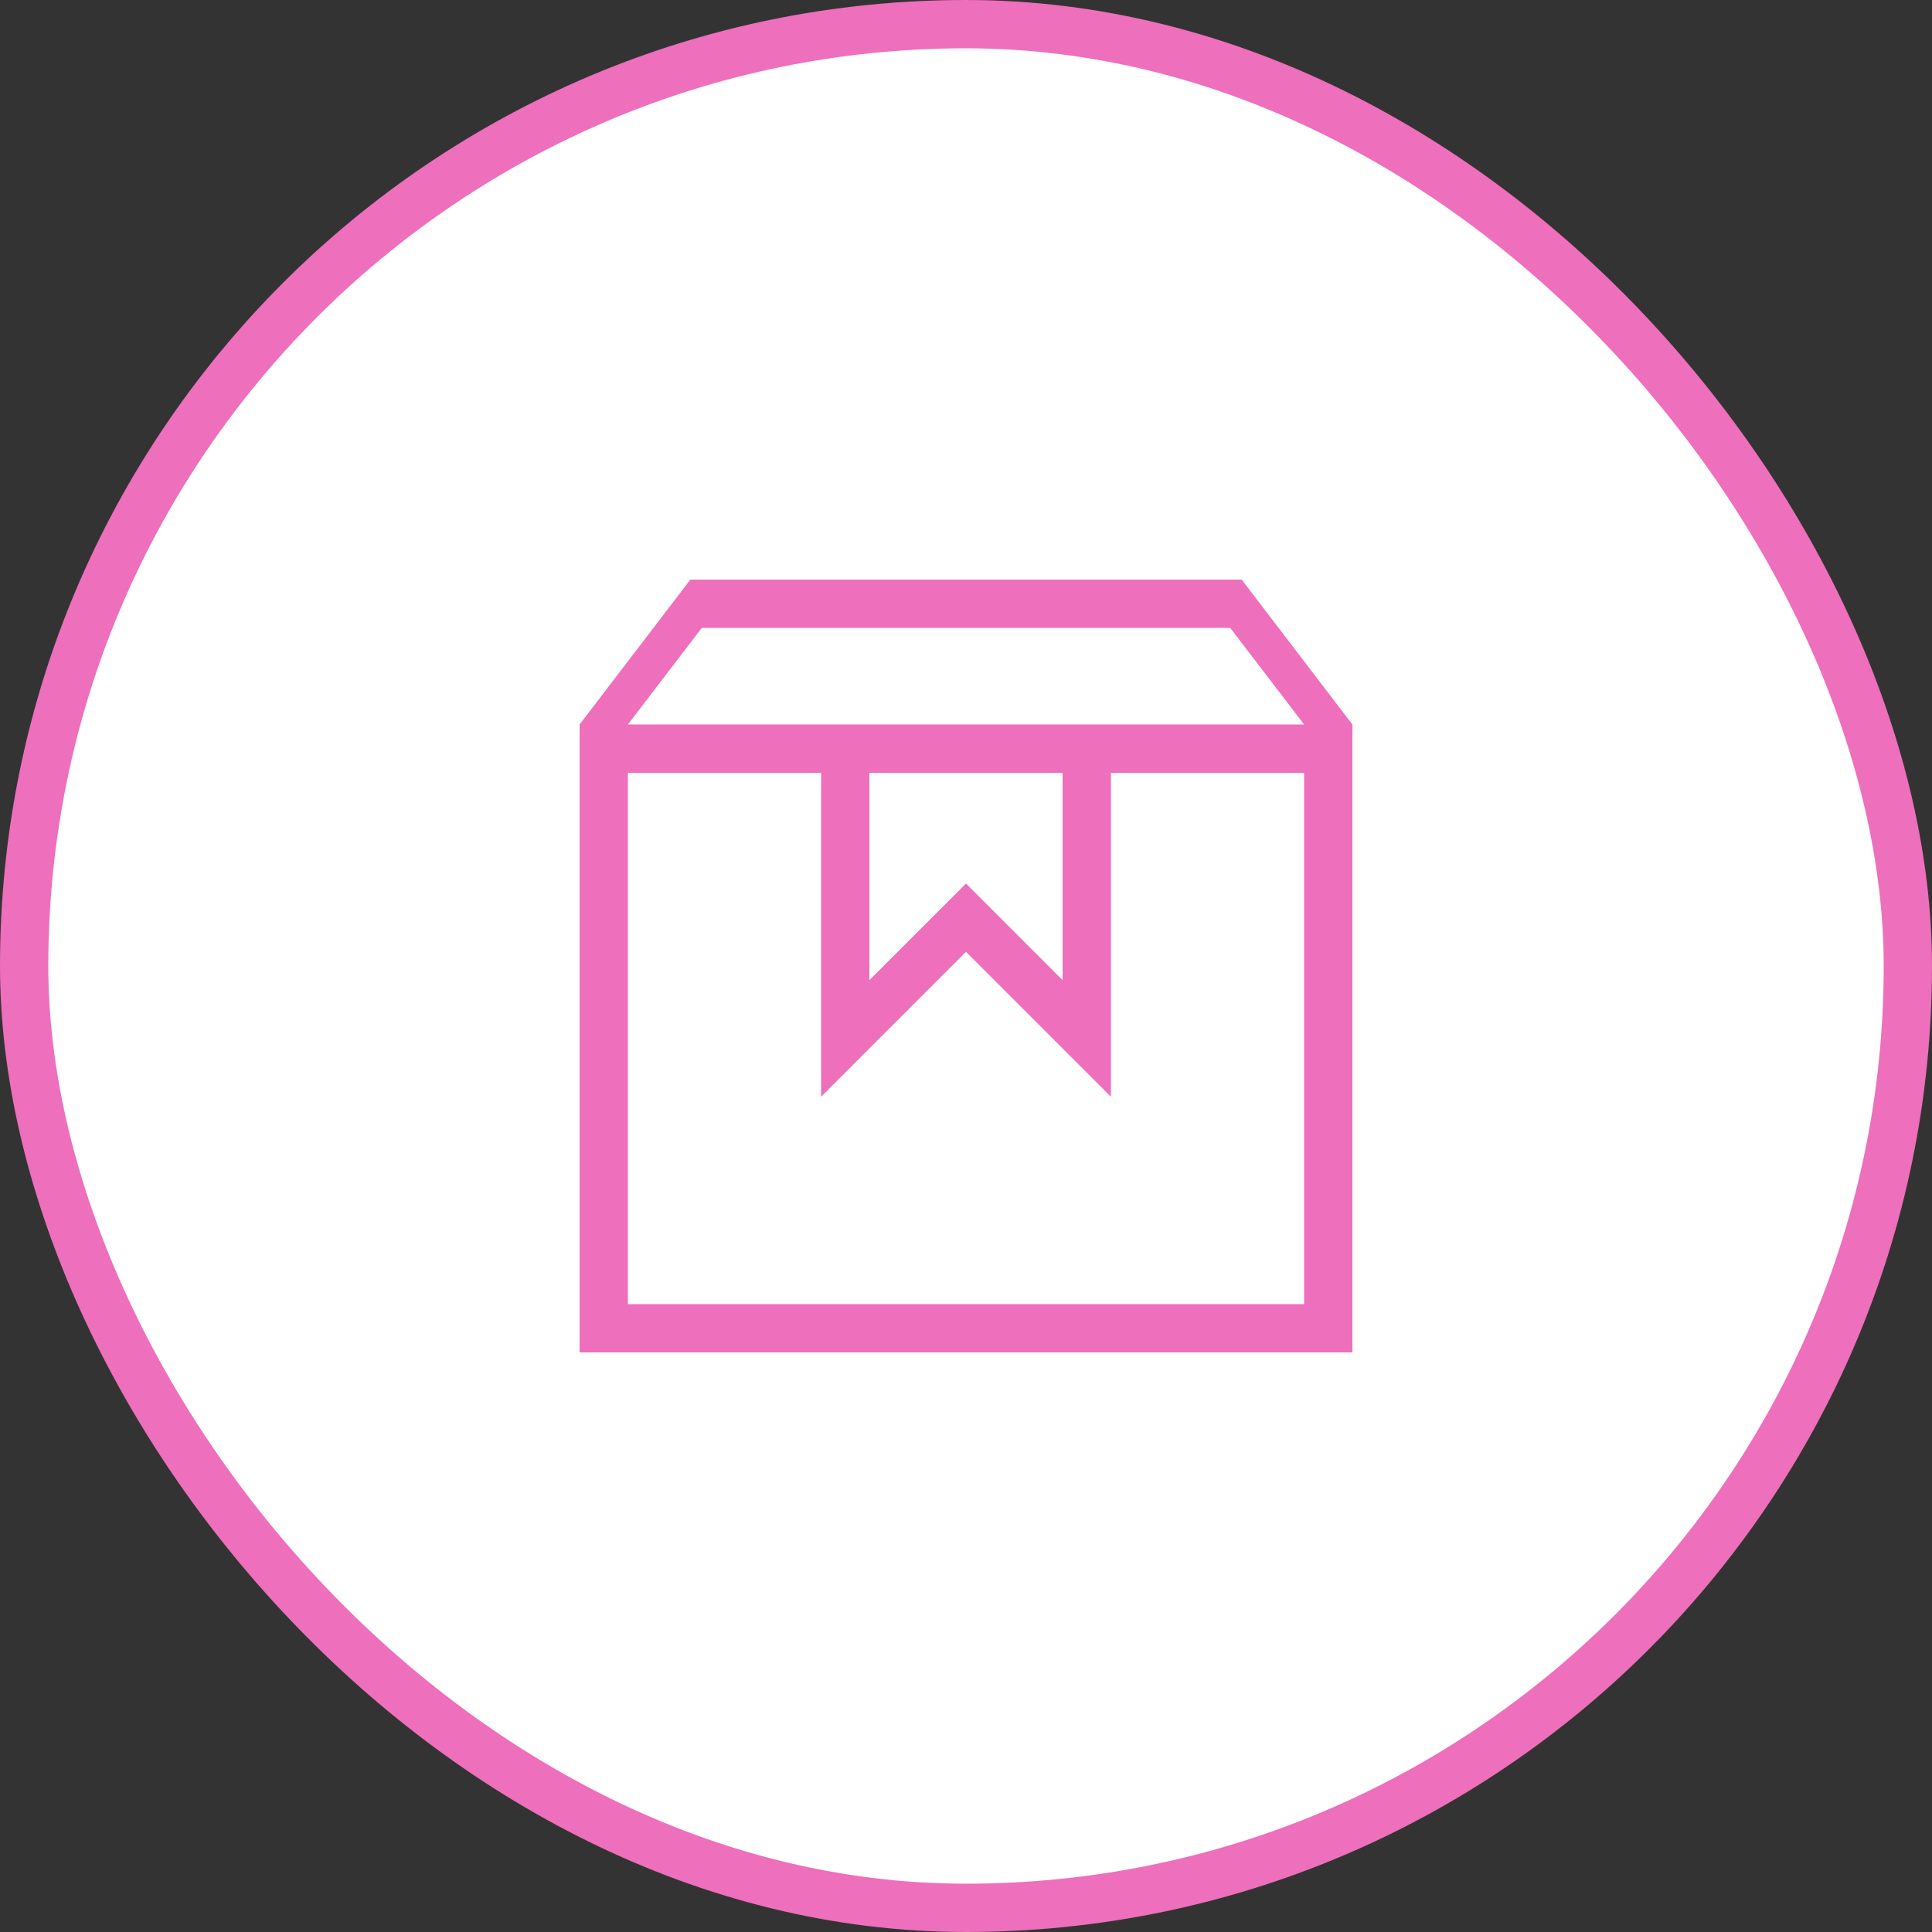
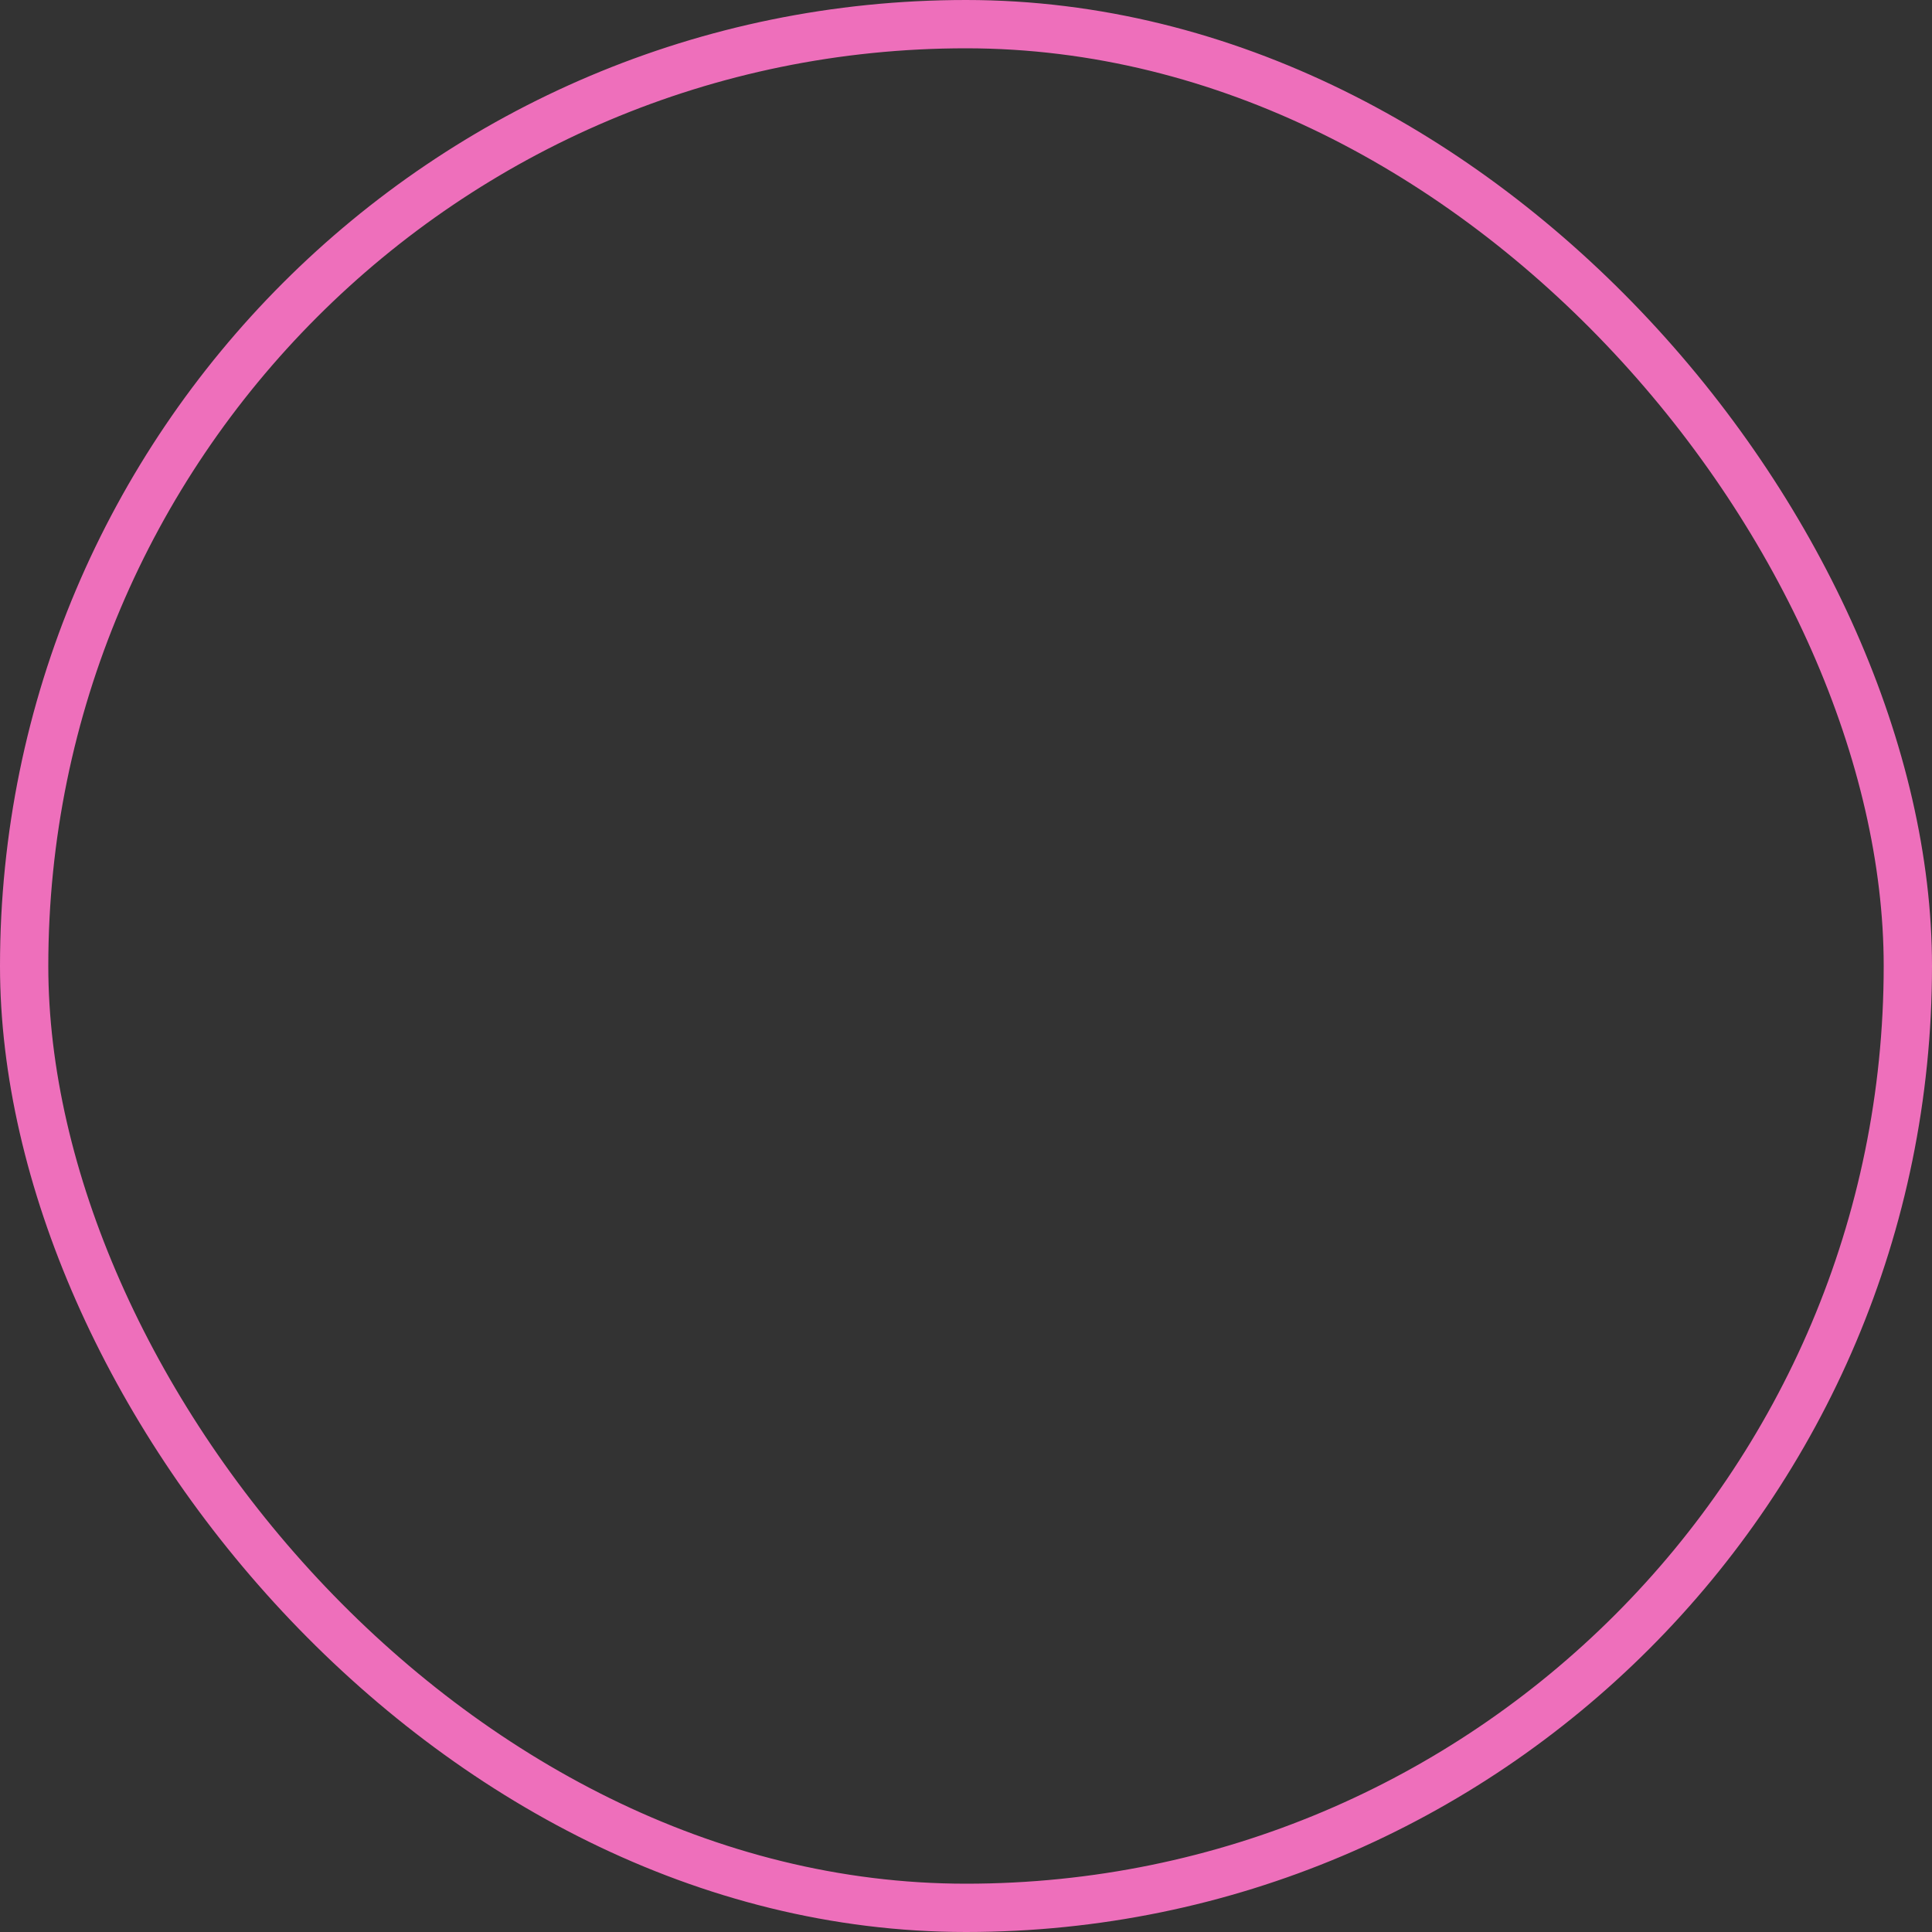
<svg xmlns="http://www.w3.org/2000/svg" width="40" height="40" viewBox="0 0 40 40" fill="none">
  <rect x="0" y="0" width="40" height="40" fill="#333333" stroke="none" />
-   <rect x="0.5" y="0.5" width="39" height="39" rx="19.5" fill="white" />
  <rect x="0.5" y="0.5" width="39" height="39" rx="19.5" stroke="#EE6FBB" />
-   <path fill-rule="evenodd" clip-rule="evenodd" d="M14.293 12H25.707L28 15V28H12V15L14.293 12ZM14.529 13L13 15H27L25.471 13H14.529ZM27 16H23V22.707L20 19.707L17 22.707V16H13V27H27V16ZM18 16V20.293L20 18.293L22 20.293V16H18Z" fill="#EE6FBB" />
</svg>